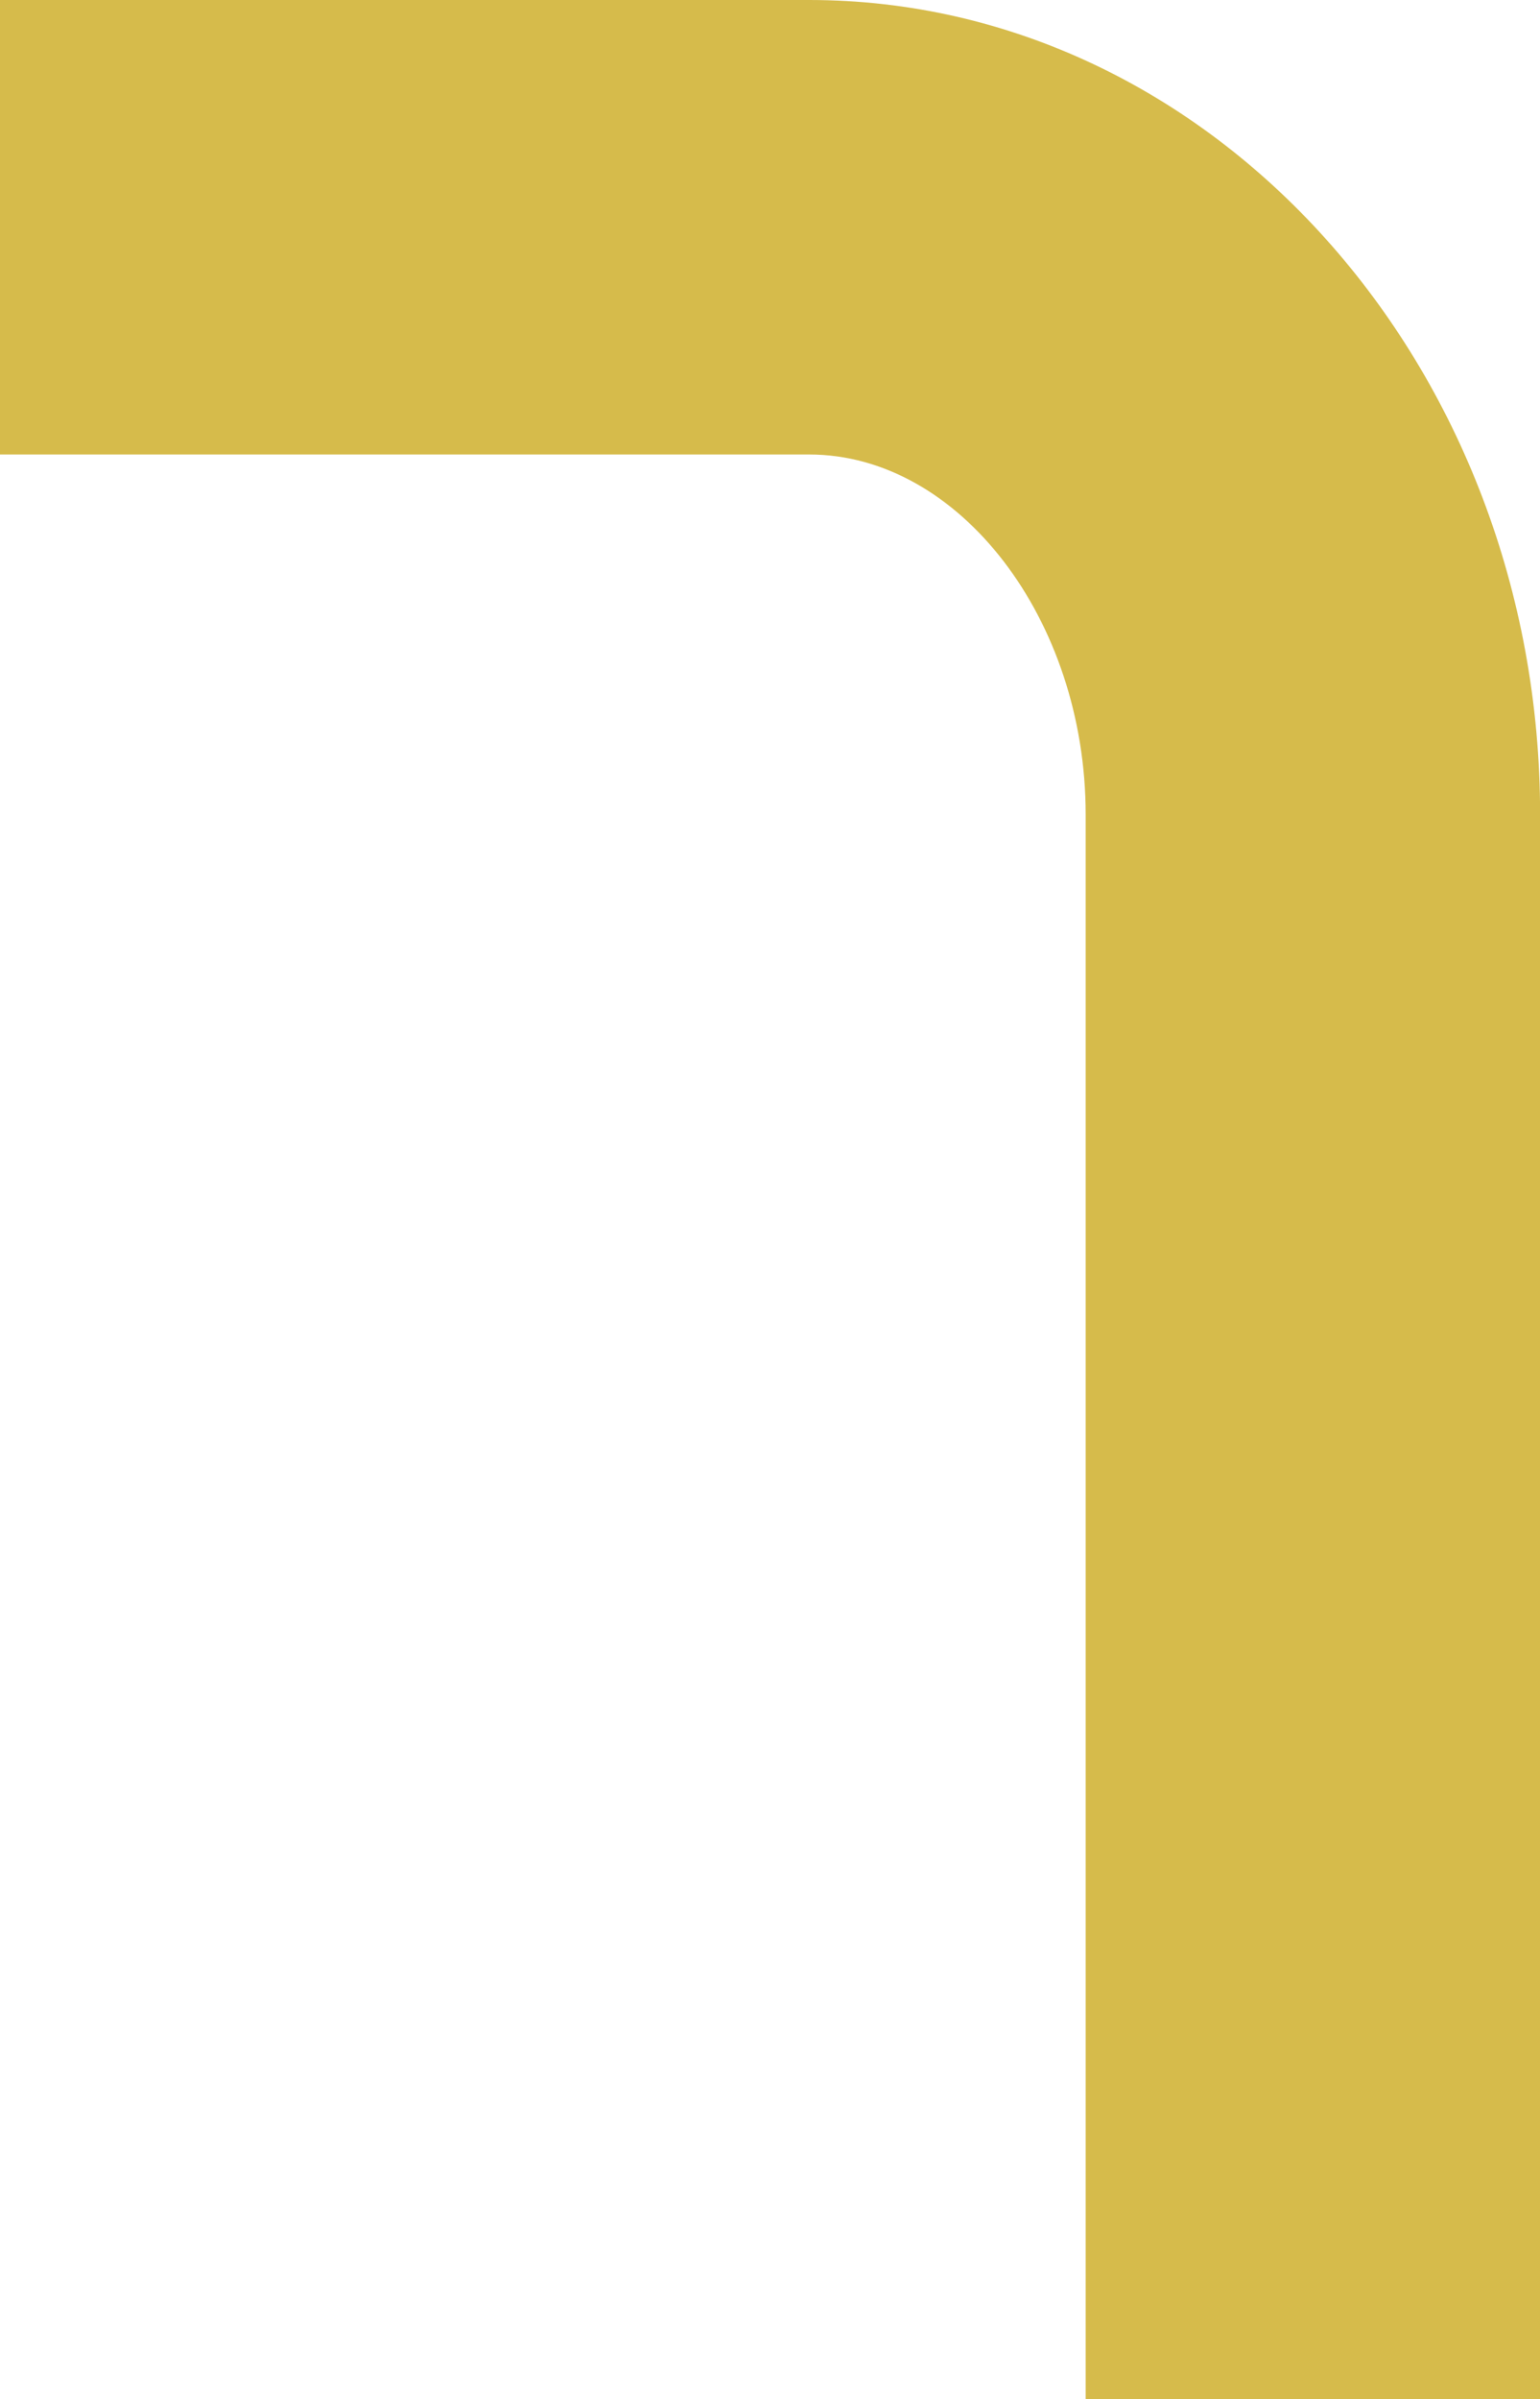
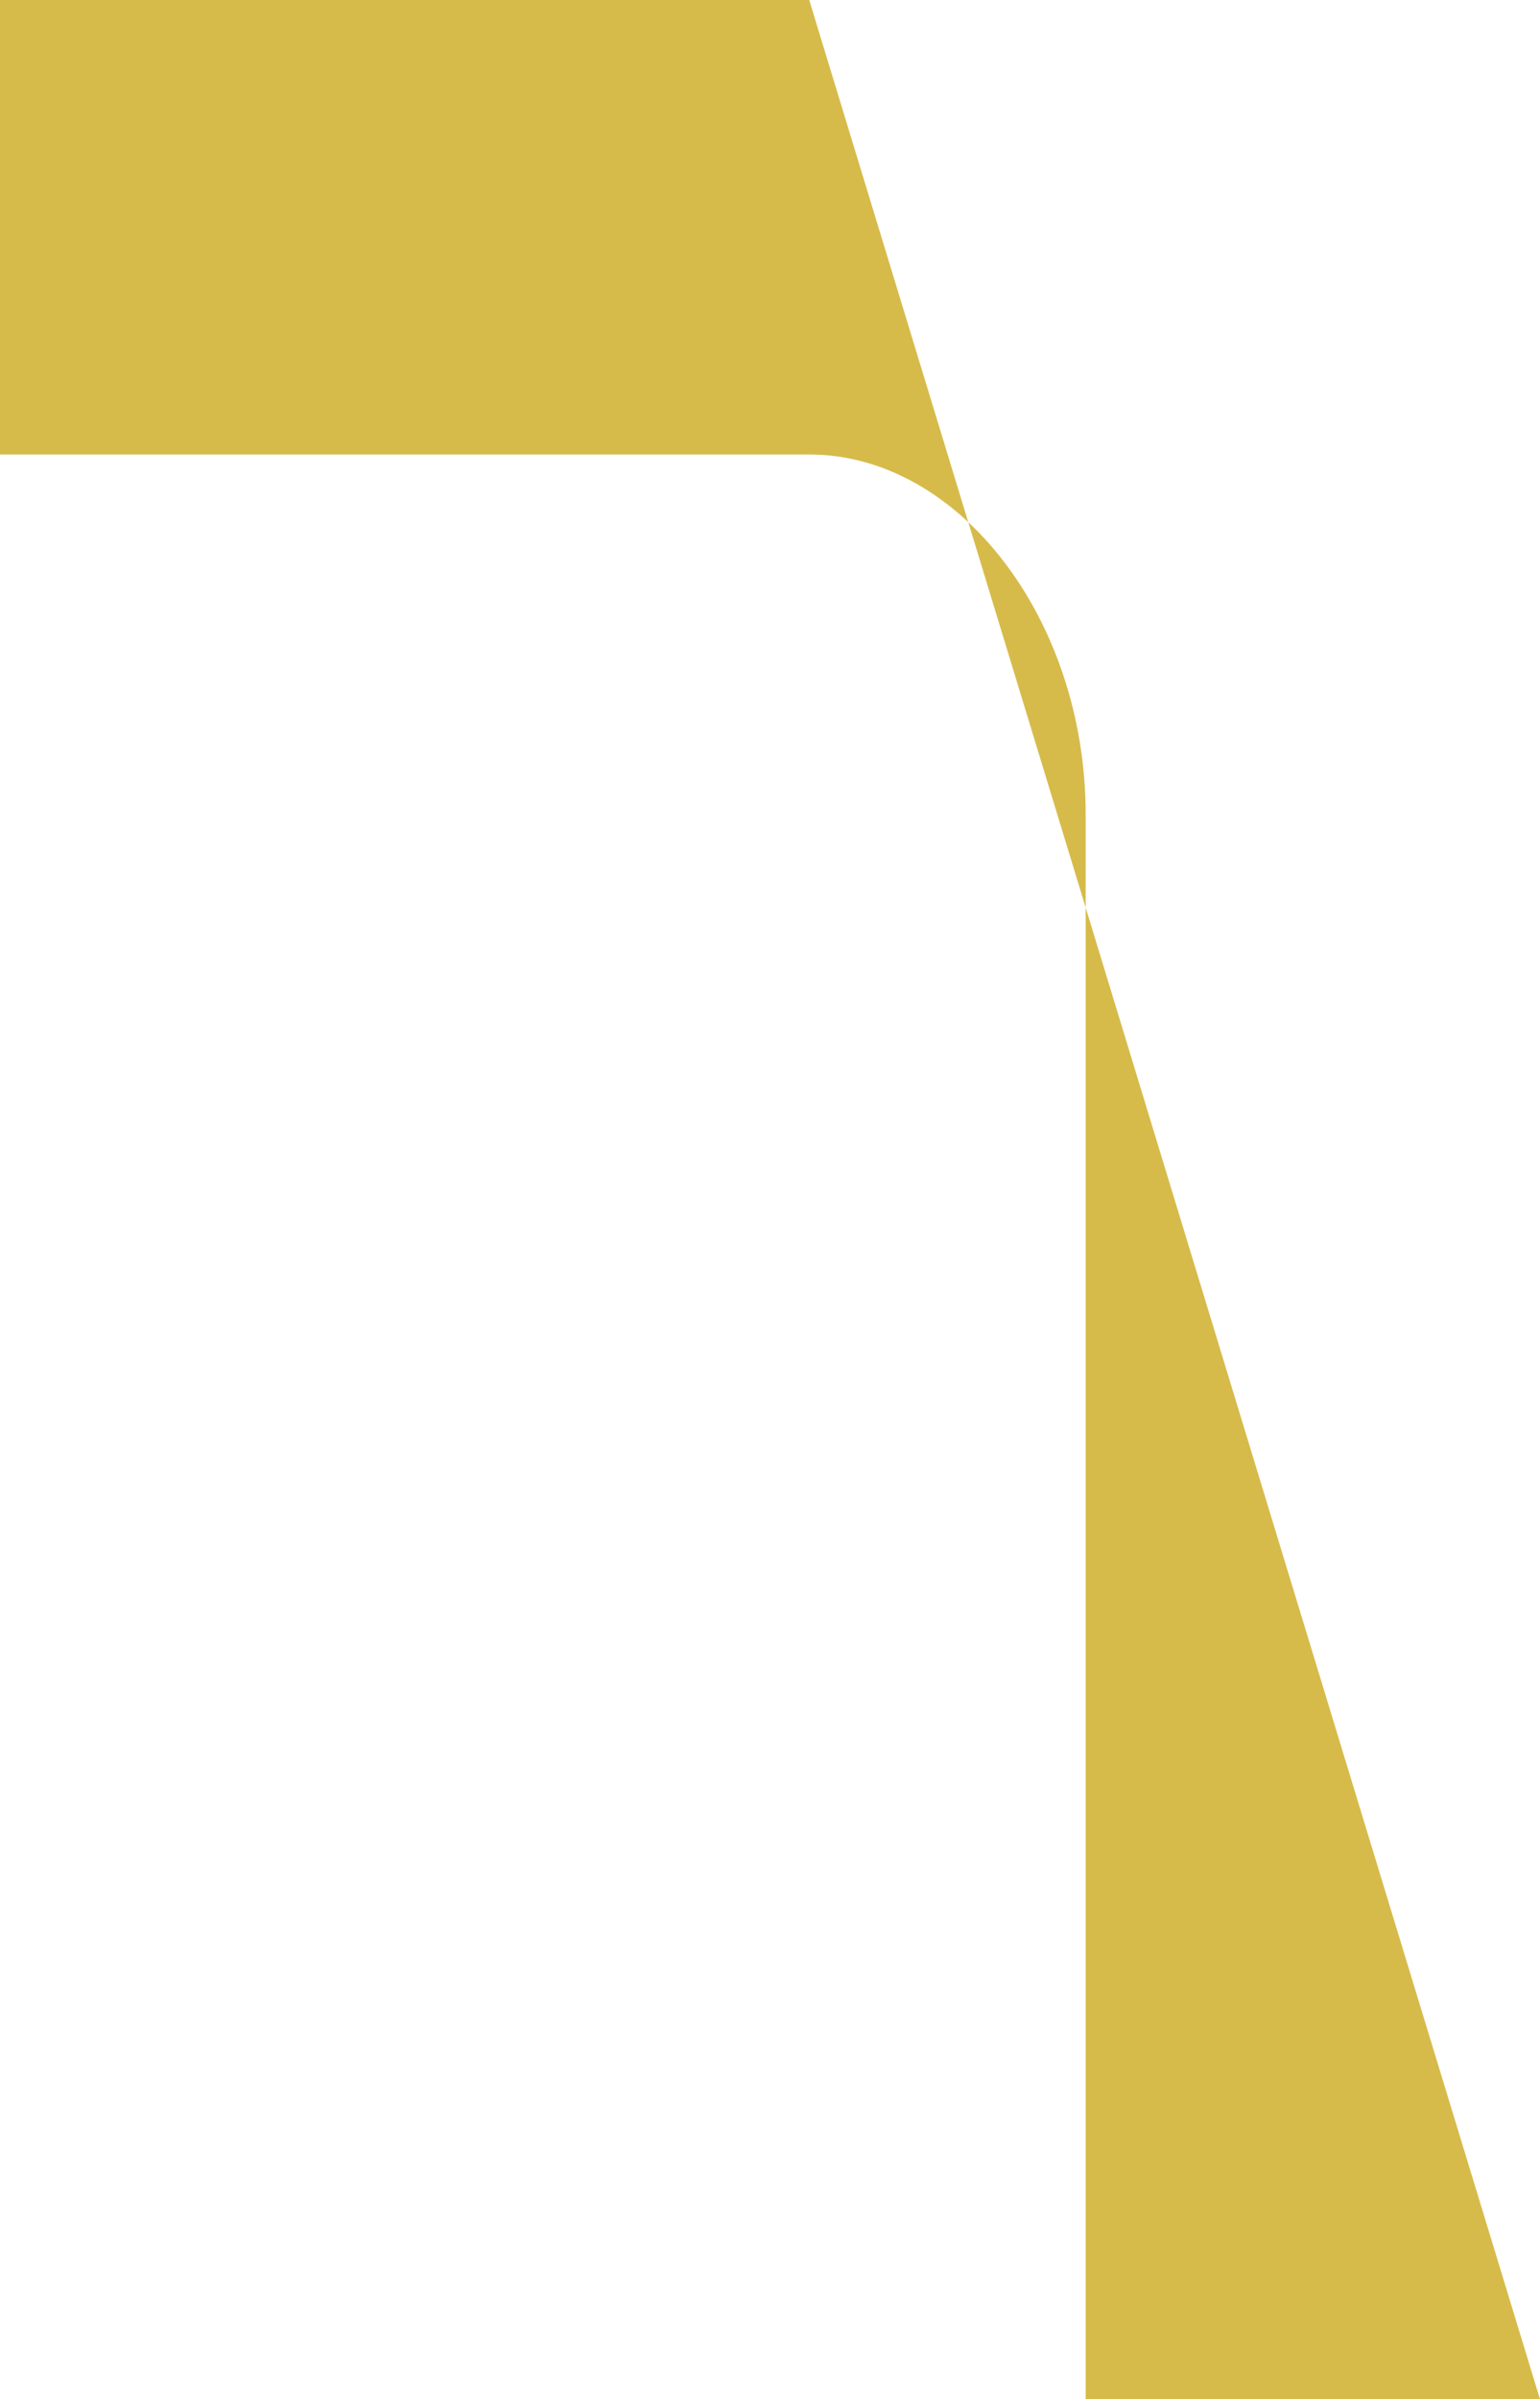
<svg xmlns="http://www.w3.org/2000/svg" width="14.328" height="22.314" viewBox="0 0 14.328 22.314">
  <g id="Group_327" data-name="Group 327" transform="translate(151.019 92.735)">
-     <path id="Path_472" data-name="Path 472" d="M-136.691-70.421h-4.227V-85.159c0-1.815-1.177-3.349-2.572-3.349h-7.53v-4.227h7.53c3.749,0,6.8,3.4,6.8,7.576Z" fill="#d6bb4b" />
+     <path id="Path_472" data-name="Path 472" d="M-136.691-70.421h-4.227V-85.159c0-1.815-1.177-3.349-2.572-3.349h-7.53v-4.227h7.53Z" fill="#d6bb4b" />
  </g>
</svg>